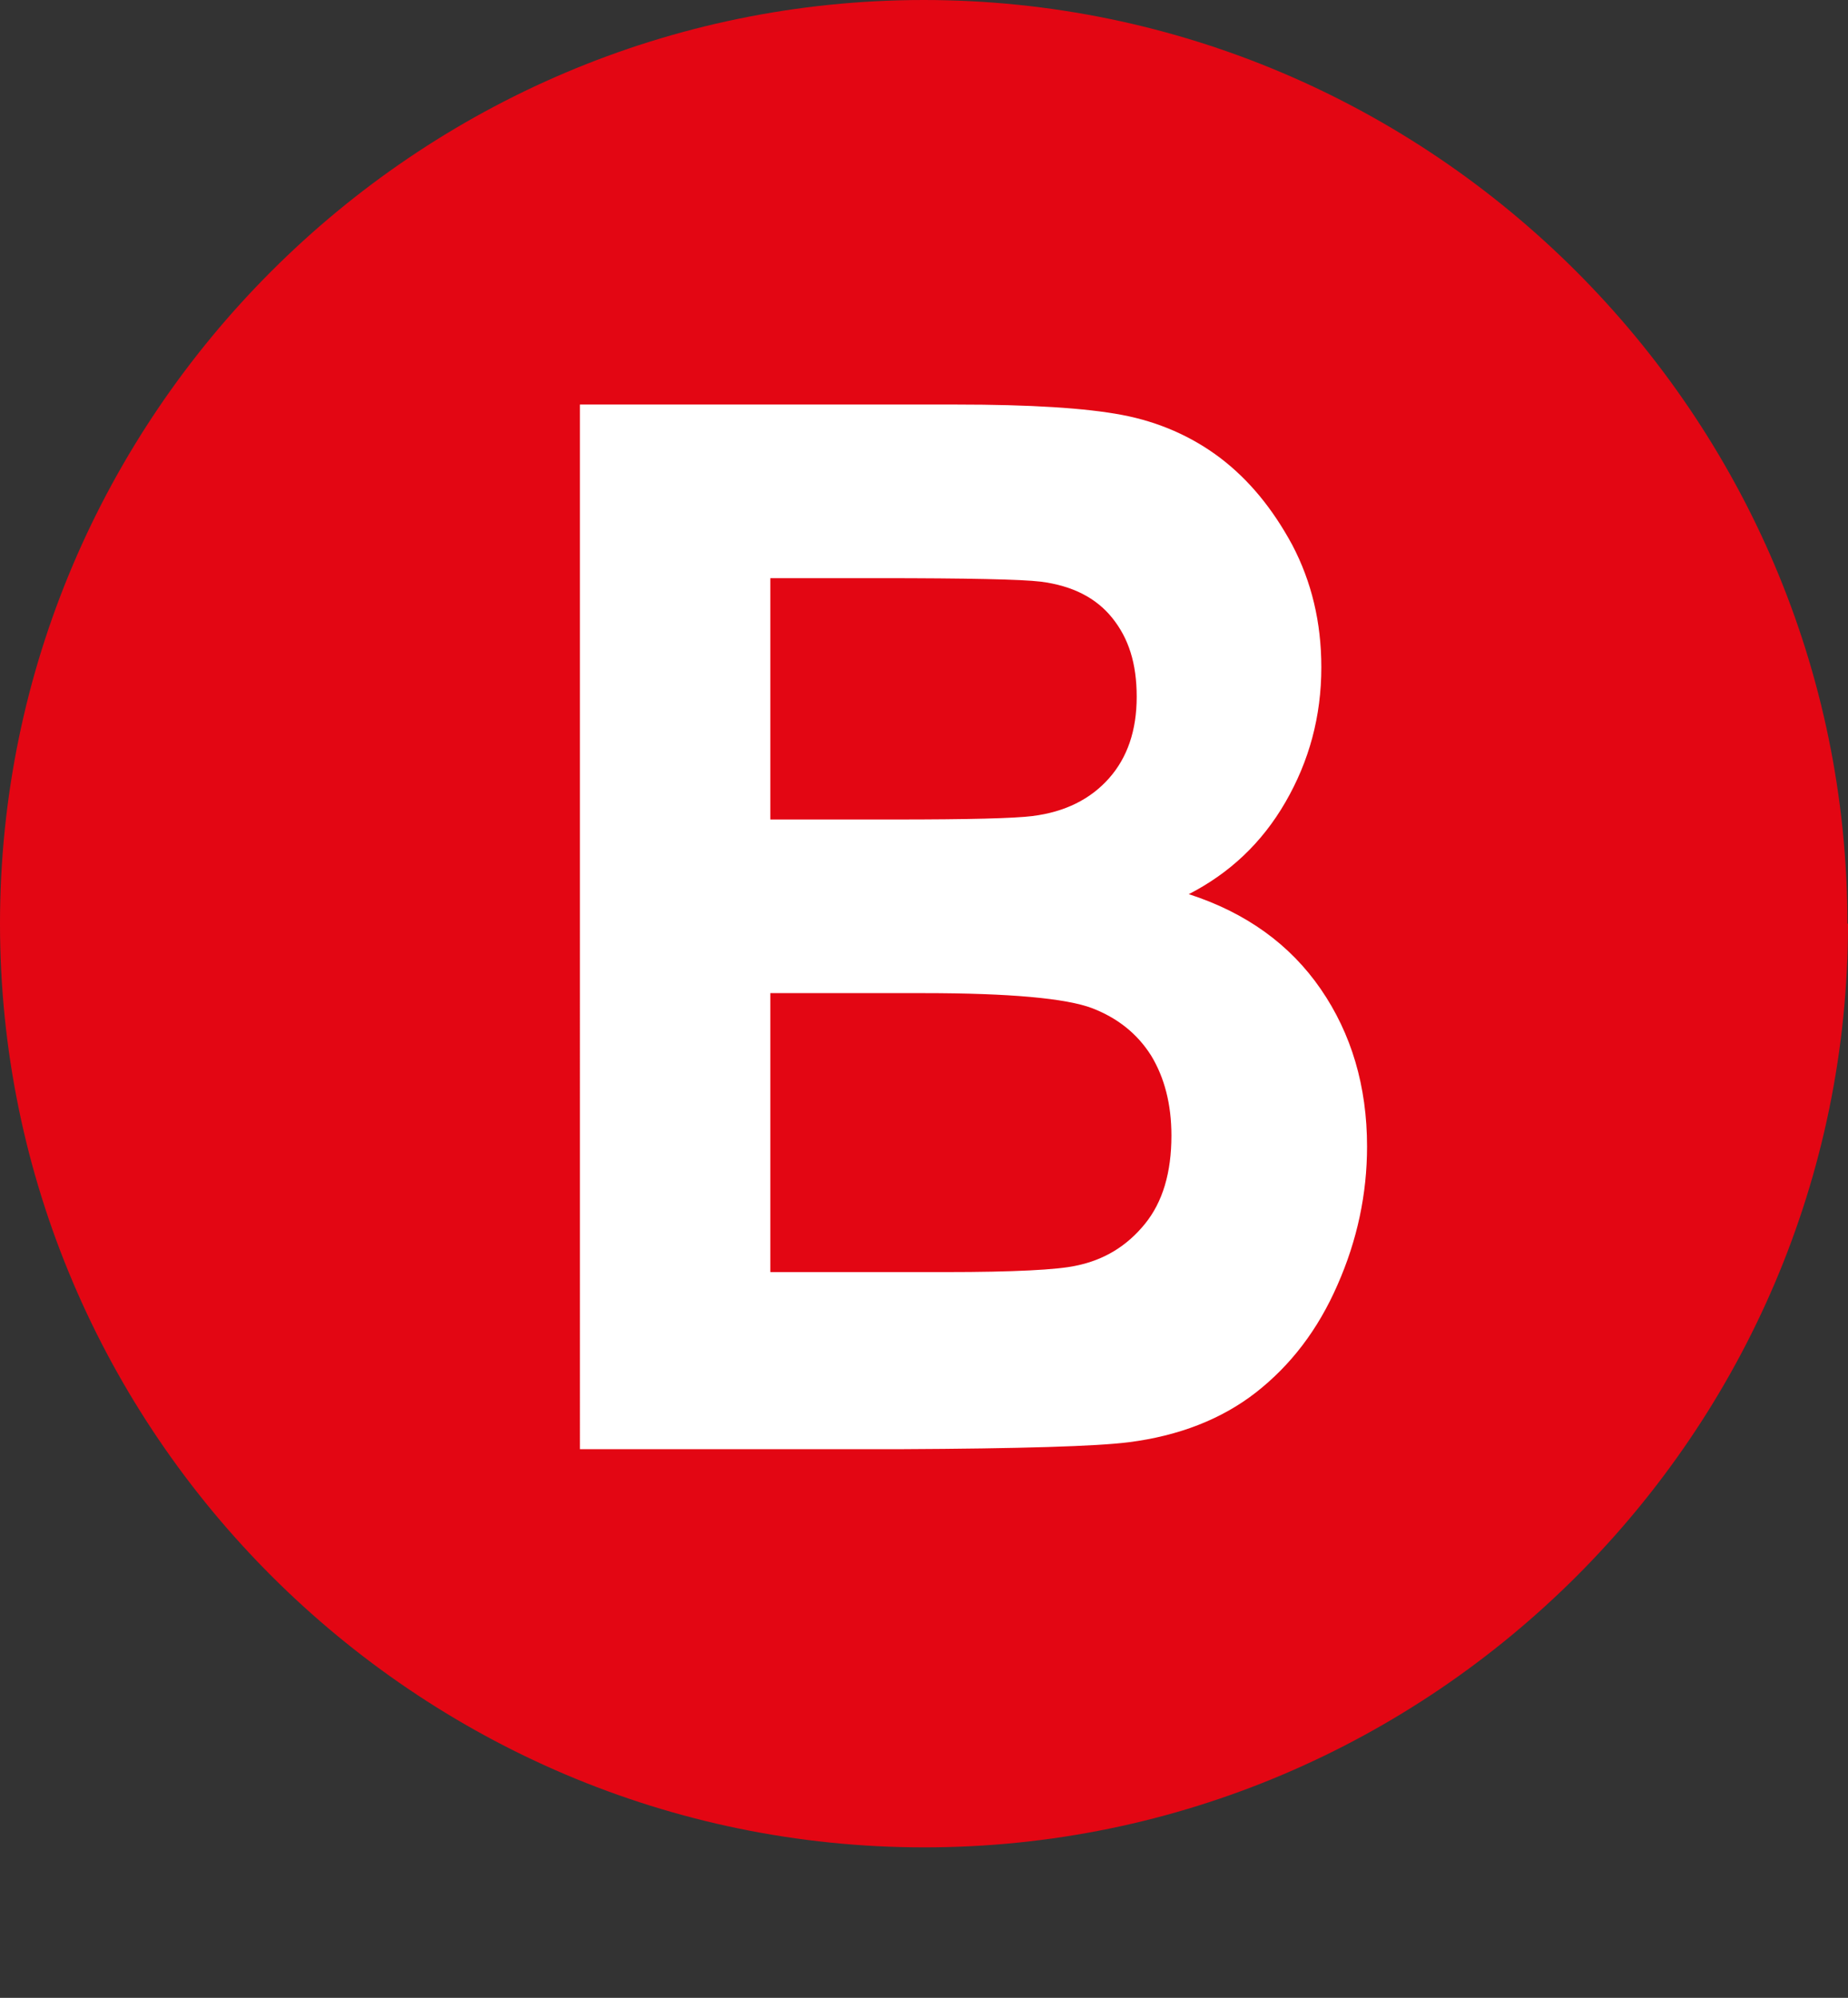
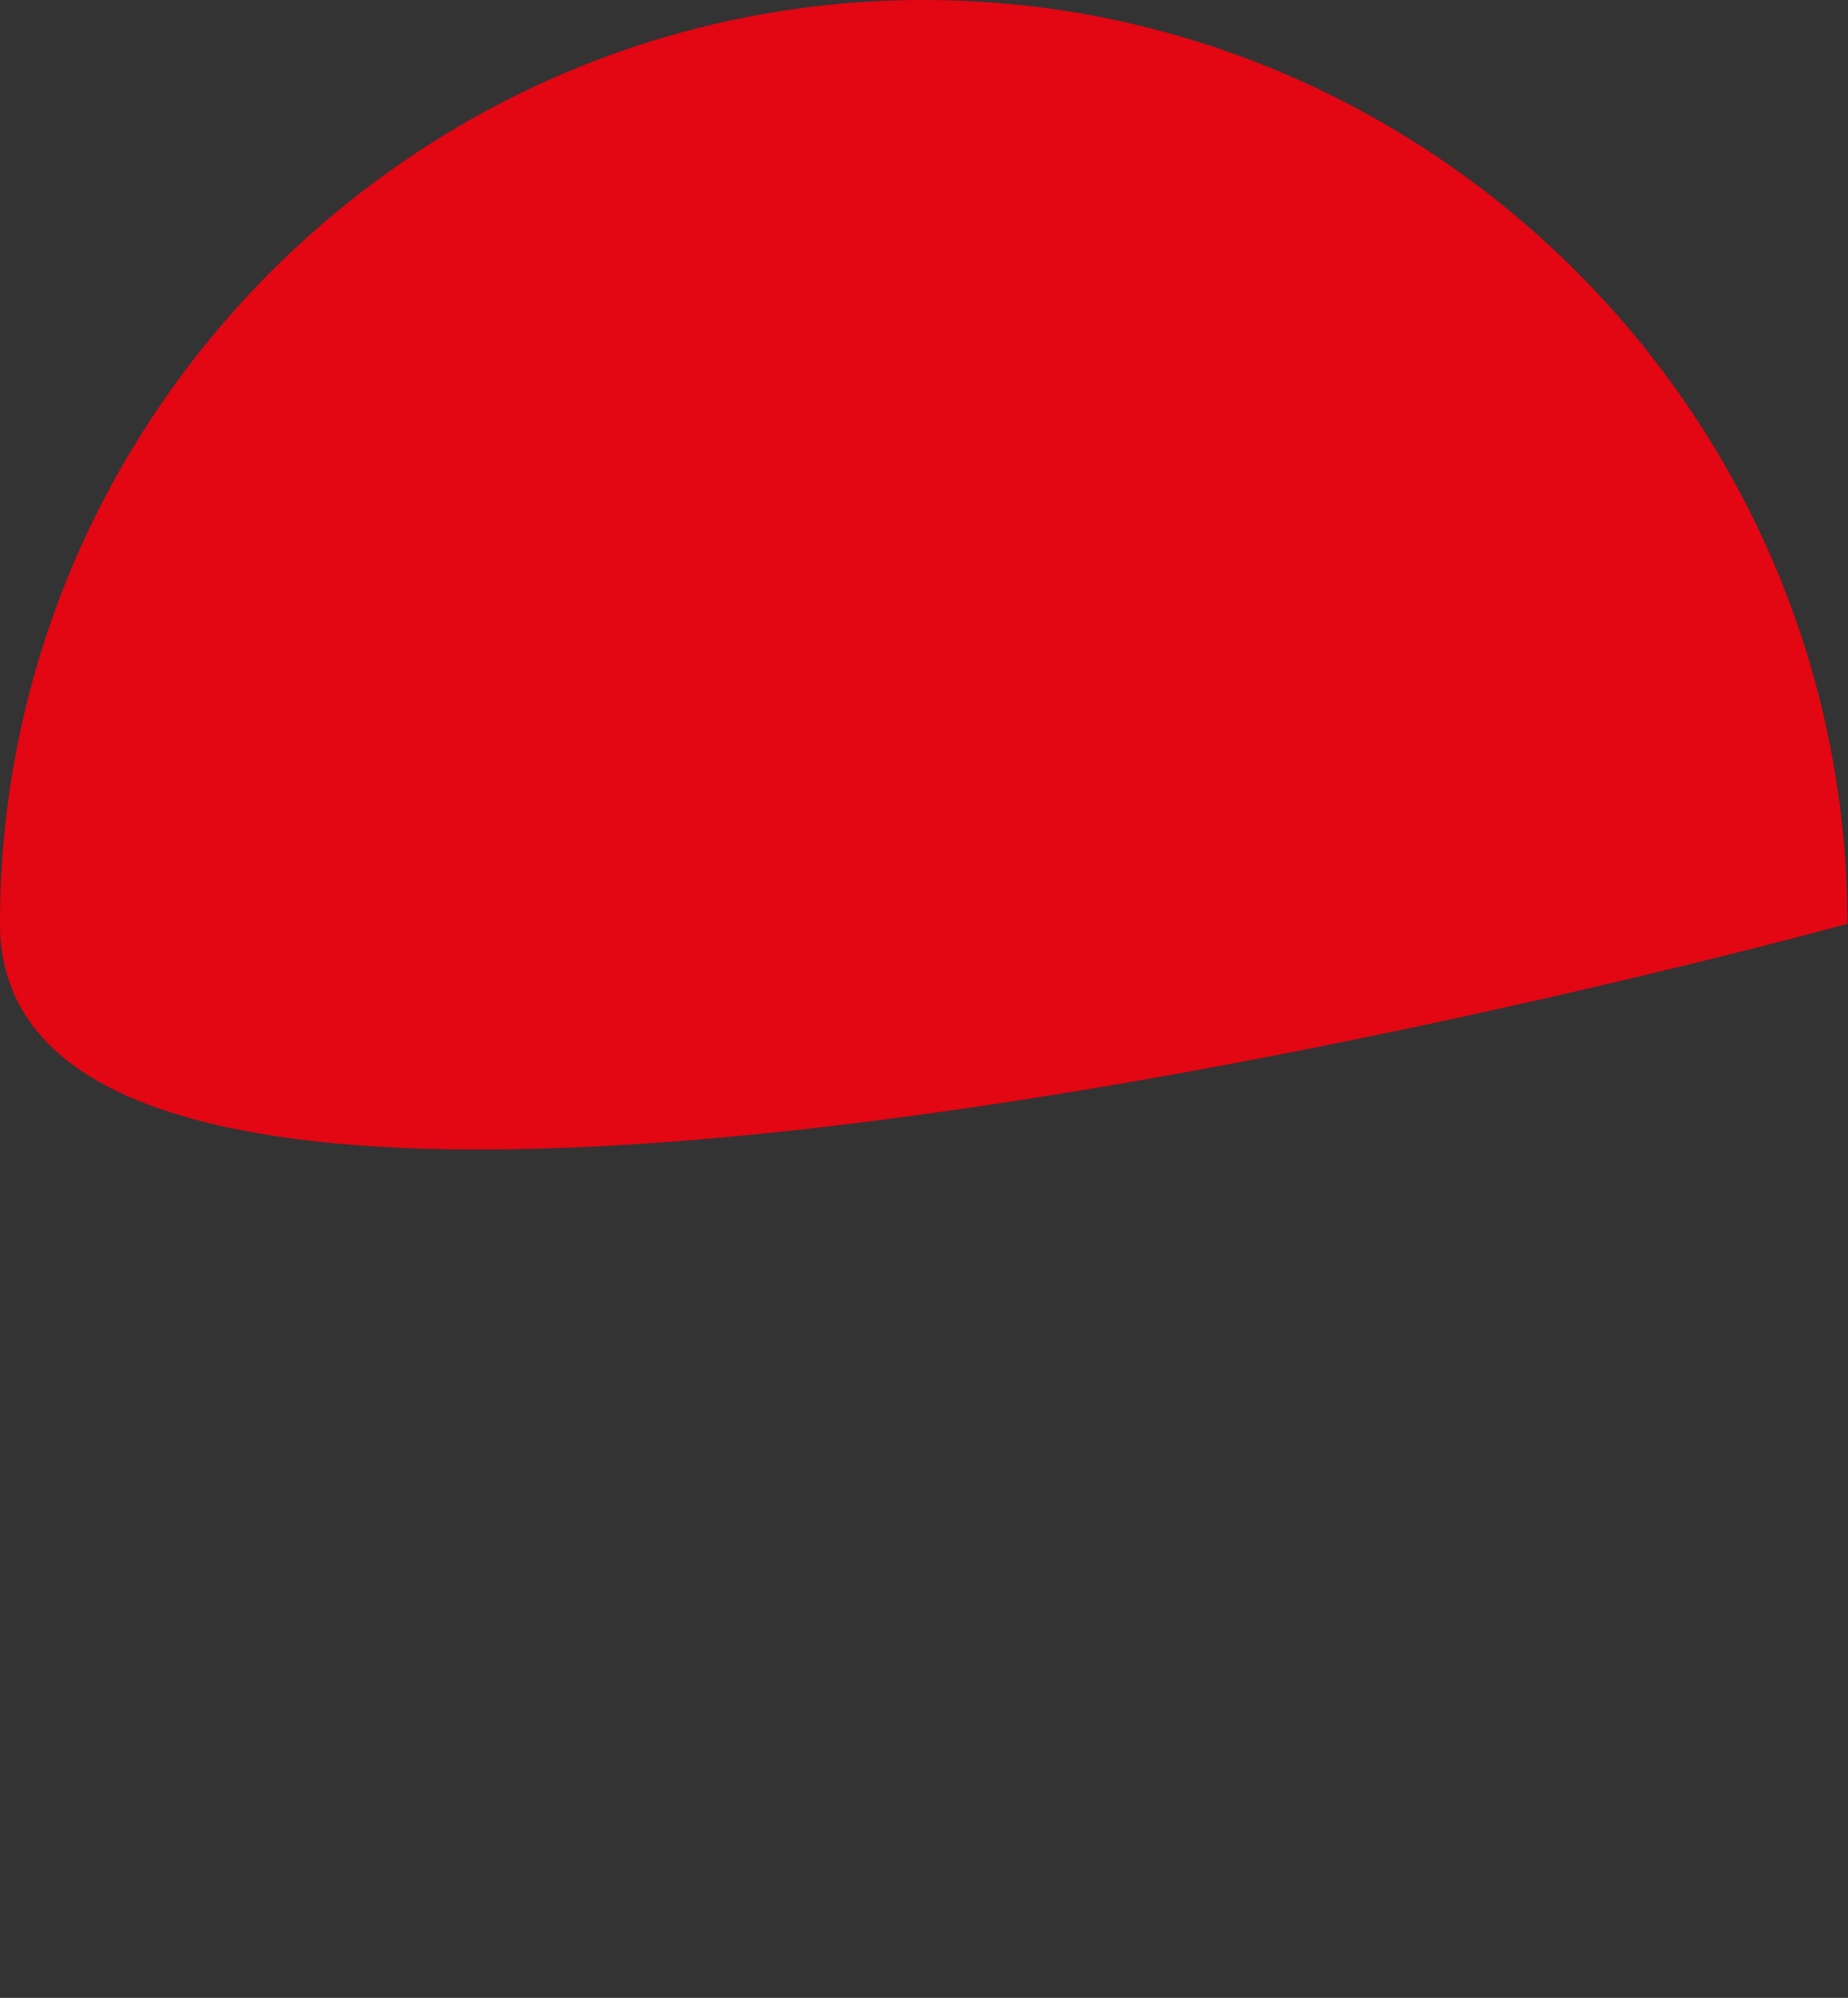
<svg xmlns="http://www.w3.org/2000/svg" id="Calque_1" viewBox="0 0 31.93 34.52">
  <rect x="0" y="0" width="31.93" height="34.52" fill="#333333" stroke="none" />
  <defs>
    <style>.cls-1{fill:#fff;}.cls-2{fill:#e30613;}</style>
  </defs>
-   <path class="cls-2" d="M31.93,15.96c0,8.78-7.18,15.96-15.96,15.96S0,24.74,0,15.96,7.18,0,15.96,0s15.96,7.18,15.96,15.96" />
-   <path class="cls-1" d="M10.03,6.99h6.49c1.28,0,2.24,.06,2.87,.18,.63,.12,1.2,.37,1.69,.74,.5,.38,.91,.88,1.25,1.51,.33,.63,.5,1.33,.5,2.11,0,.85-.21,1.62-.62,2.33-.41,.71-.97,1.23-1.67,1.59,.99,.32,1.75,.87,2.28,1.64,.53,.77,.8,1.68,.8,2.72,0,.82-.17,1.62-.51,2.39-.34,.78-.81,1.39-1.41,1.86-.59,.46-1.33,.75-2.2,.86-.55,.07-1.86,.11-3.95,.12h-5.53V6.99Zm3.28,3v4.17h2.15c1.28,0,2.07-.02,2.38-.06,.56-.07,1-.29,1.32-.65,.32-.36,.48-.83,.48-1.41s-.14-1.01-.42-1.36c-.28-.35-.69-.56-1.24-.63-.33-.04-1.26-.06-2.8-.06h-1.88Zm0,7.17v4.82h3.03c1.18,0,1.93-.04,2.25-.11,.49-.1,.88-.34,1.19-.72,.31-.38,.46-.89,.46-1.53,0-.54-.12-1-.35-1.38-.24-.38-.58-.65-1.02-.82-.45-.17-1.42-.26-2.91-.26h-2.65Z" />
+   <path class="cls-2" d="M31.93,15.96S0,24.74,0,15.96,7.18,0,15.96,0s15.96,7.18,15.96,15.96" />
</svg>